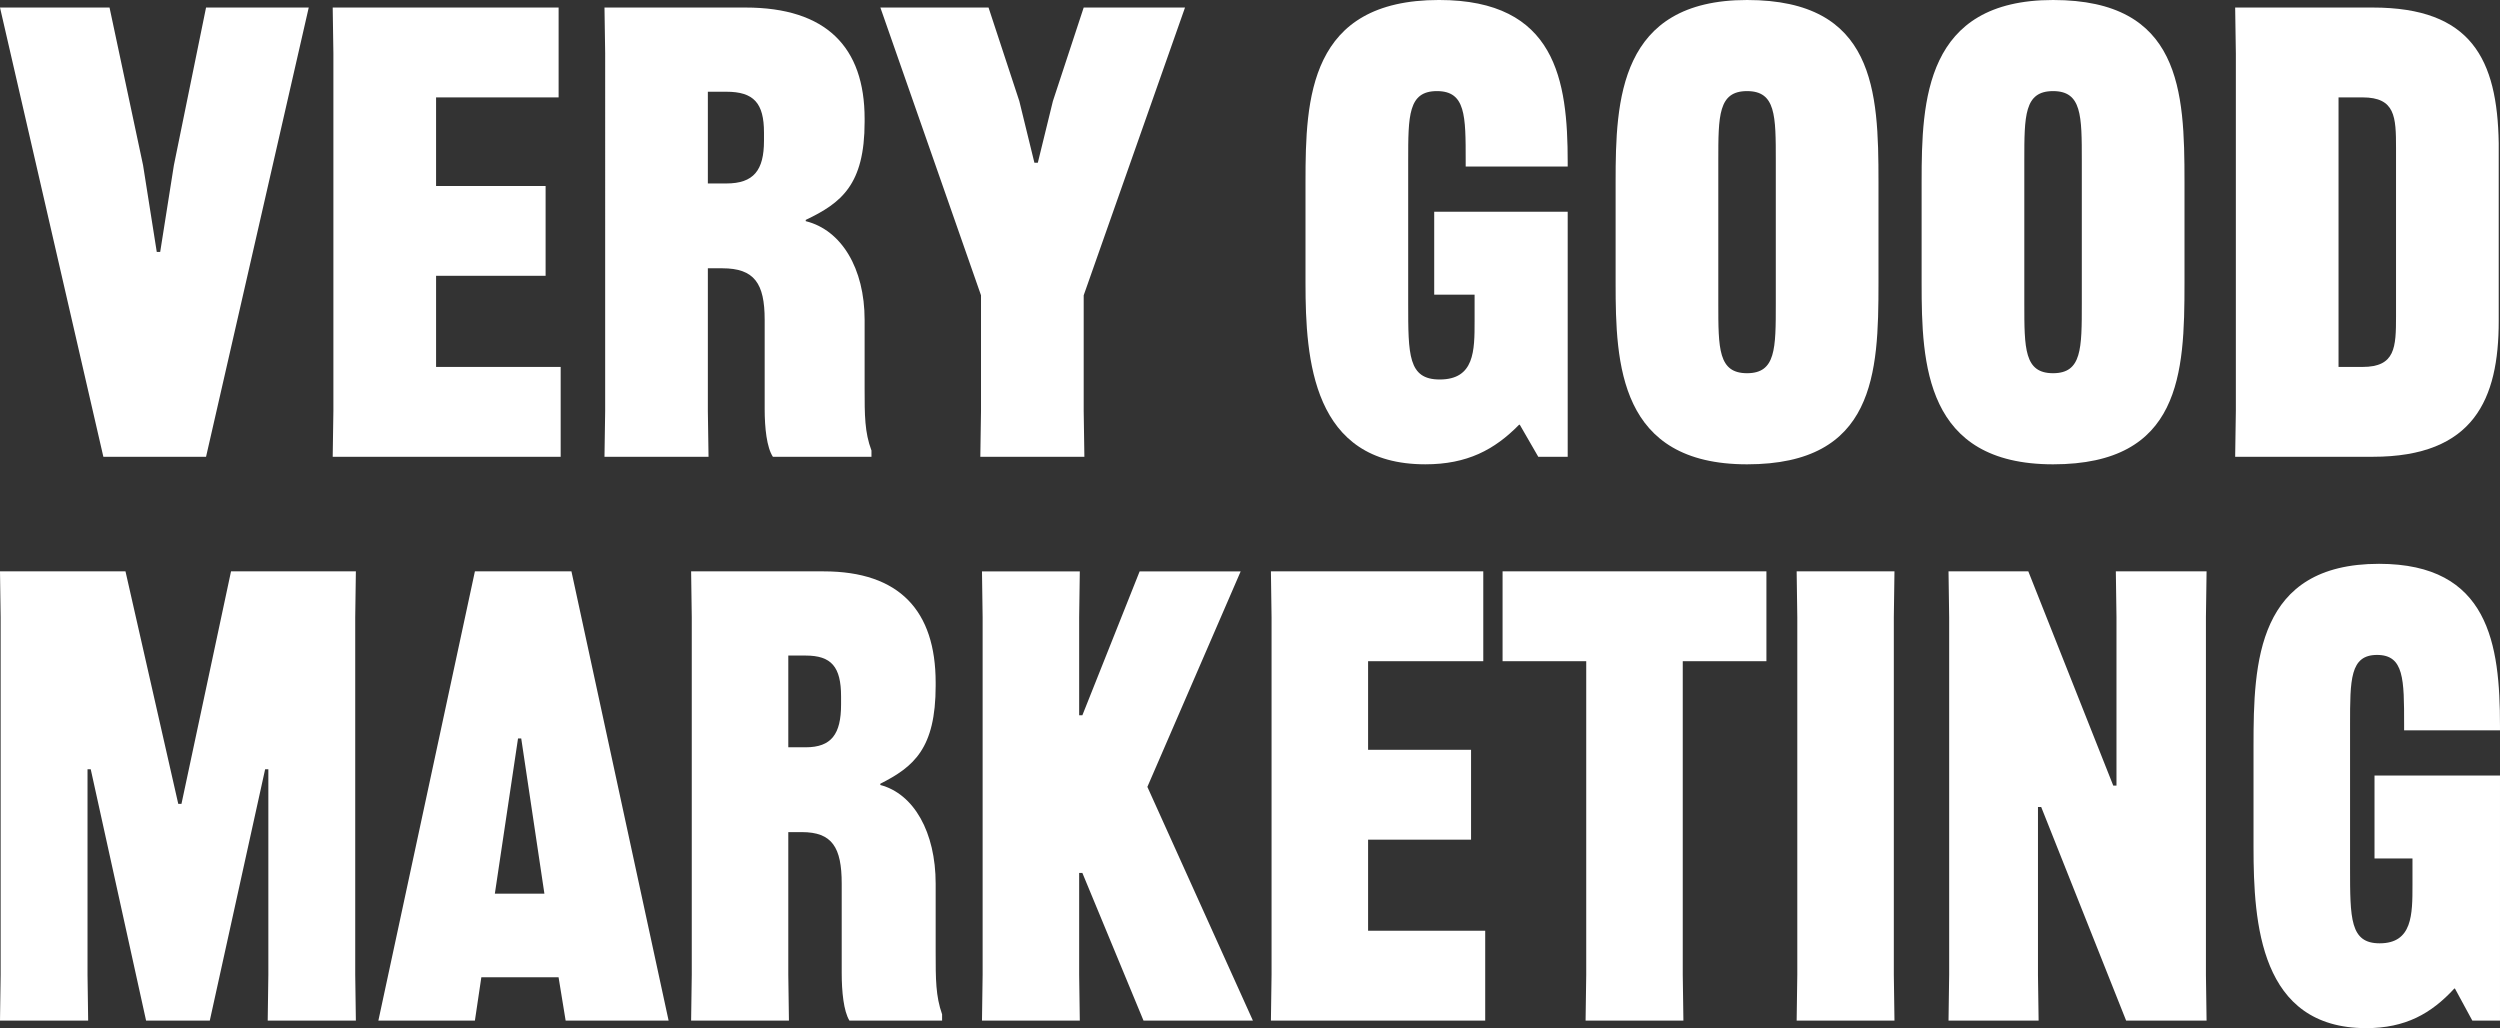
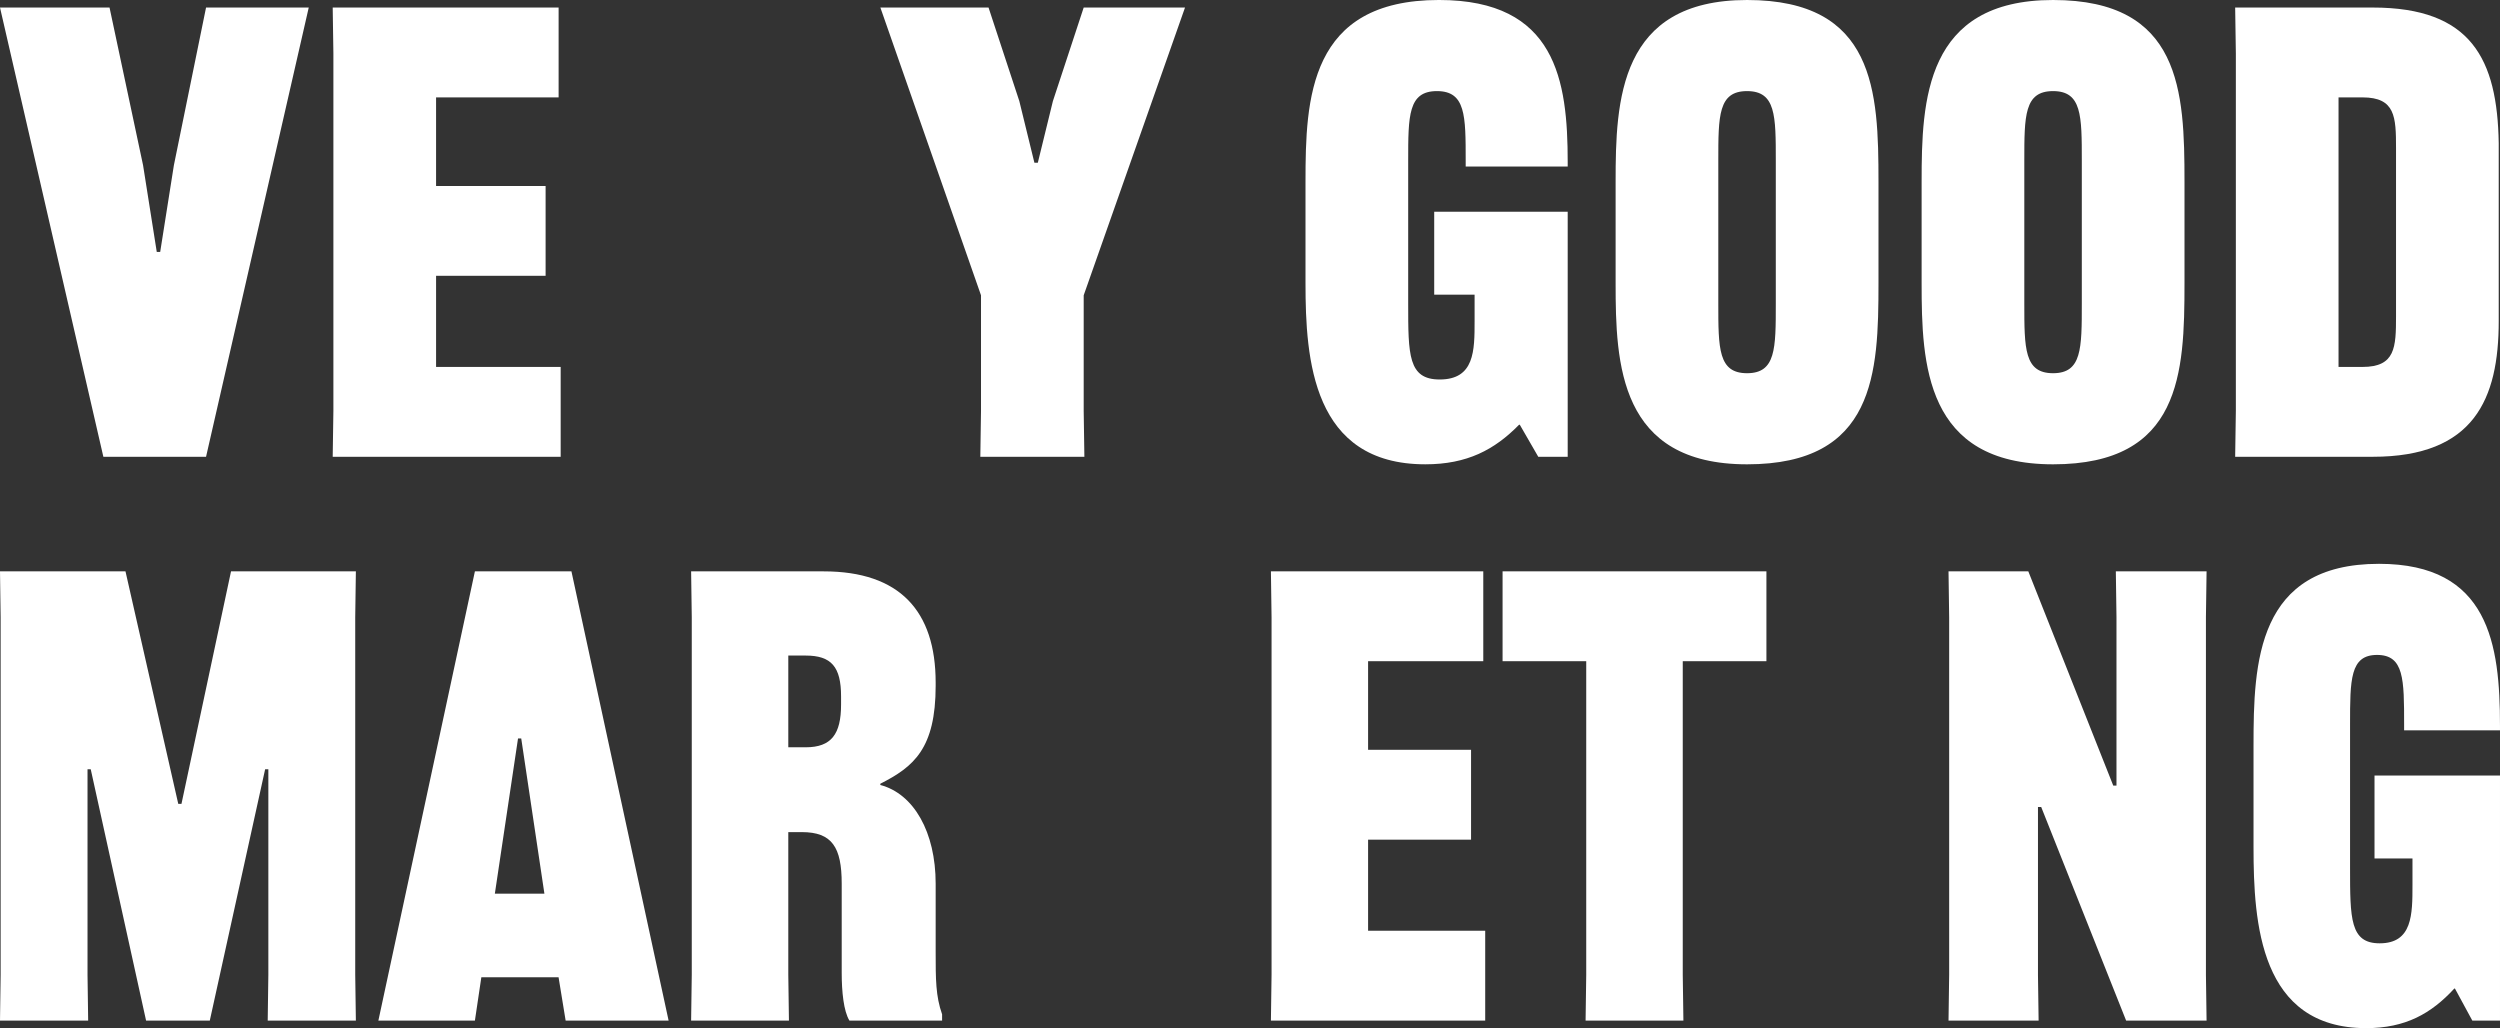
<svg xmlns="http://www.w3.org/2000/svg" id="_レイヤー_2" width="709.443" height="291.763" viewBox="0 0 709.443 291.763">
  <rect x="0" y="0" width="709.443" height="291.763" fill="#333333" stroke="none" />
  <defs>
    <style>.cls-1{fill:#fff;}</style>
  </defs>
  <g id="_レイヤー_1-2">
    <g>
      <g>
        <path class="cls-1" d="m0,2.14h31.083l9.518,44.753,3.886,24.605h.971l3.886-24.605L58.473,2.14h29.141l-29.141,127.484h-29.14L0,2.14Z" />
        <path class="cls-1" d="m123.749,78.273v25.853h35.356v25.497h-64.691l.195-13.016V15.155l-.195-13.016h64.108v25.497h-34.774v25.14h31.083v25.497h-31.083Z" />
-         <path class="cls-1" d="m245.359,34.59c0,17.83-6.605,23.001-16.707,27.815v.357c10.102,2.496,16.707,13.372,16.707,27.993v19.435c0,7.667,0,12.481,1.943,17.652v1.783h-27.974c-1.748-2.674-2.331-8.202-2.331-13.551v-25.318c0-10.341-2.915-14.621-12.045-14.621h-4.079v40.474l.194,13.016h-29.528l.195-13.016V15.155l-.195-13.016h40.019c22.923,0,33.802,11.233,33.802,31.559v.891Zm-44.487,17.473h5.245c7.771,0,10.685-3.744,10.685-12.124v-2.318c0-8.38-2.914-11.589-10.685-11.589h-5.245v26.032Z" />
        <path class="cls-1" d="m278.386,116.607v-32.807L249.829,2.14h30.694l8.742,26.567,4.274,17.473h.971l4.274-17.473,8.742-26.567h28.752l-28.752,81.661v32.807l.195,13.016h-29.528l.194-13.016Z" />
        <path class="cls-1" d="m444.875,47.249h-28.946v-1.605c0-12.838,0-19.791-8.159-19.791s-8.159,6.954-8.159,19.791v40.474c0,14.62,0,21.574,8.937,21.574,9.908,0,9.908-8.202,9.908-16.582v-7.489h-11.461v-23.536h37.882v69.537h-8.354l-5.245-9.093h-.195c-6.994,7.132-14.764,11.233-26.614,11.233-32.054,0-33.997-29.776-33.997-51.35v-28.885c0-23.535.972-51.528,37.882-51.528,33.22,0,36.523,22.822,36.523,46.001v1.248Z" />
        <path class="cls-1" d="m495.773,131.763c-36.327,0-37.299-28.528-37.299-51.35v-28.885c0-23,.972-51.528,37.299-51.528s37.299,25.853,37.299,51.528v28.885c0,25.497-.971,51.35-37.299,51.35Zm-8.159-45.645c0,12.837,0,19.791,8.159,19.791s8.159-6.954,8.159-19.791v-40.474c0-12.838,0-19.791-8.159-19.791s-8.159,6.954-8.159,19.791v40.474Z" />
        <path class="cls-1" d="m582.611,131.763c-36.327,0-37.299-28.528-37.299-51.35v-28.885c0-23,.972-51.528,37.299-51.528s37.299,25.853,37.299,51.528v28.885c0,25.497-.971,51.35-37.299,51.35Zm-8.159-45.645c0,12.837,0,19.791,8.159,19.791s8.159-6.954,8.159-19.791v-40.474c0-12.838,0-19.791-8.159-19.791s-8.159,6.954-8.159,19.791v40.474Z" />
        <path class="cls-1" d="m709.081,91.111c0,22.109-6.994,38.513-35.745,38.513h-39.047l.195-13.016V15.155l-.195-13.016h39.047c27.974,0,35.356,14.62,35.745,38.513v50.459Zm-29.141-49.032c0-8.915-.194-14.442-9.518-14.442h-6.799v76.49h6.799c9.325,0,9.518-5.527,9.518-14.442v-47.606Z" />
      </g>
      <g>
        <path class="cls-1" d="m.183,276.607v-101.452l-.183-13.016h35.61l14.975,65.971h.913l14.062-65.971h35.428l-.183,13.016v101.452l.183,13.016h-25.019l.183-13.016v-58.304h-.913l-15.705,71.32h-18.079l-15.705-71.32h-.913v58.304l.183,13.016H0l.183-13.016Z" />
        <path class="cls-1" d="m189.735,289.623h-29.219l-2.009-12.303h-21.914l-1.826,12.303h-27.393l27.393-127.484h27.393l27.575,127.484Zm-49.307-36.016h14.062l-6.574-44.04h-.913l-6.574,44.04Z" />
        <path class="cls-1" d="m265.52,194.59c0,17.83-6.209,23.001-15.705,27.815v.357c9.496,2.496,15.705,13.372,15.705,27.993v19.435c0,7.667,0,12.481,1.826,17.651v1.783h-26.297c-1.644-2.675-2.191-8.202-2.191-13.551v-25.318c0-10.341-2.739-14.62-11.322-14.62h-3.835v40.474l.183,13.016h-27.758l.183-13.016v-101.452l-.183-13.016h37.619c21.549,0,31.775,11.233,31.775,31.559v.891Zm-41.819,17.473h4.931c7.305,0,10.044-3.744,10.044-12.124v-2.318c0-8.38-2.739-11.589-10.044-11.589h-4.931v26.032Z" />
-         <path class="cls-1" d="m352.078,162.139l-26.479,61.157,29.949,66.327h-31.045l-17.349-41.9h-.913v28.885l.183,13.016h-27.758l.183-13.016v-101.452l-.183-13.016h27.758l-.183,13.016v27.815h.913l16.253-40.831h28.671Z" />
        <path class="cls-1" d="m388.232,238.273v25.853h33.236v25.497h-60.812l.183-13.016v-101.452l-.183-13.016h60.264v25.497h-32.688v25.14h29.219v25.497h-29.219Z" />
        <path class="cls-1" d="m477.528,187.636v88.971l.183,13.016h-27.758l.183-13.016v-88.971h-23.74v-25.497h74.873v25.497h-23.74Z" />
-         <path class="cls-1" d="m537.607,162.139l-.183,13.016v101.452l.183,13.016h-27.758l.183-13.016v-101.452l-.183-13.016h27.758Z" />
        <path class="cls-1" d="m553.128,276.607v-101.452l-.183-13.016h22.645l24.105,60.8h.913v-47.784l-.183-13.016h25.749l-.183,13.016v101.452l.183,13.016h-22.827l-24.105-60.622h-.913v47.606l.183,13.016h-25.566l.183-13.016Z" />
        <path class="cls-1" d="m709.443,207.249h-27.21v-1.605c0-12.838,0-19.791-7.67-19.791s-7.67,6.954-7.67,19.791v40.474c0,14.62,0,21.574,8.4,21.574,9.313,0,9.313-8.202,9.313-16.582v-7.489h-10.774v-23.535h35.61v69.537h-7.853l-4.931-9.093h-.183c-6.574,7.132-13.879,11.233-25.019,11.233-30.132,0-31.958-29.776-31.958-51.35v-28.884c0-23.536.913-51.528,35.61-51.528,31.228,0,34.332,22.822,34.332,46.001v1.248Z" />
      </g>
    </g>
  </g>
</svg>